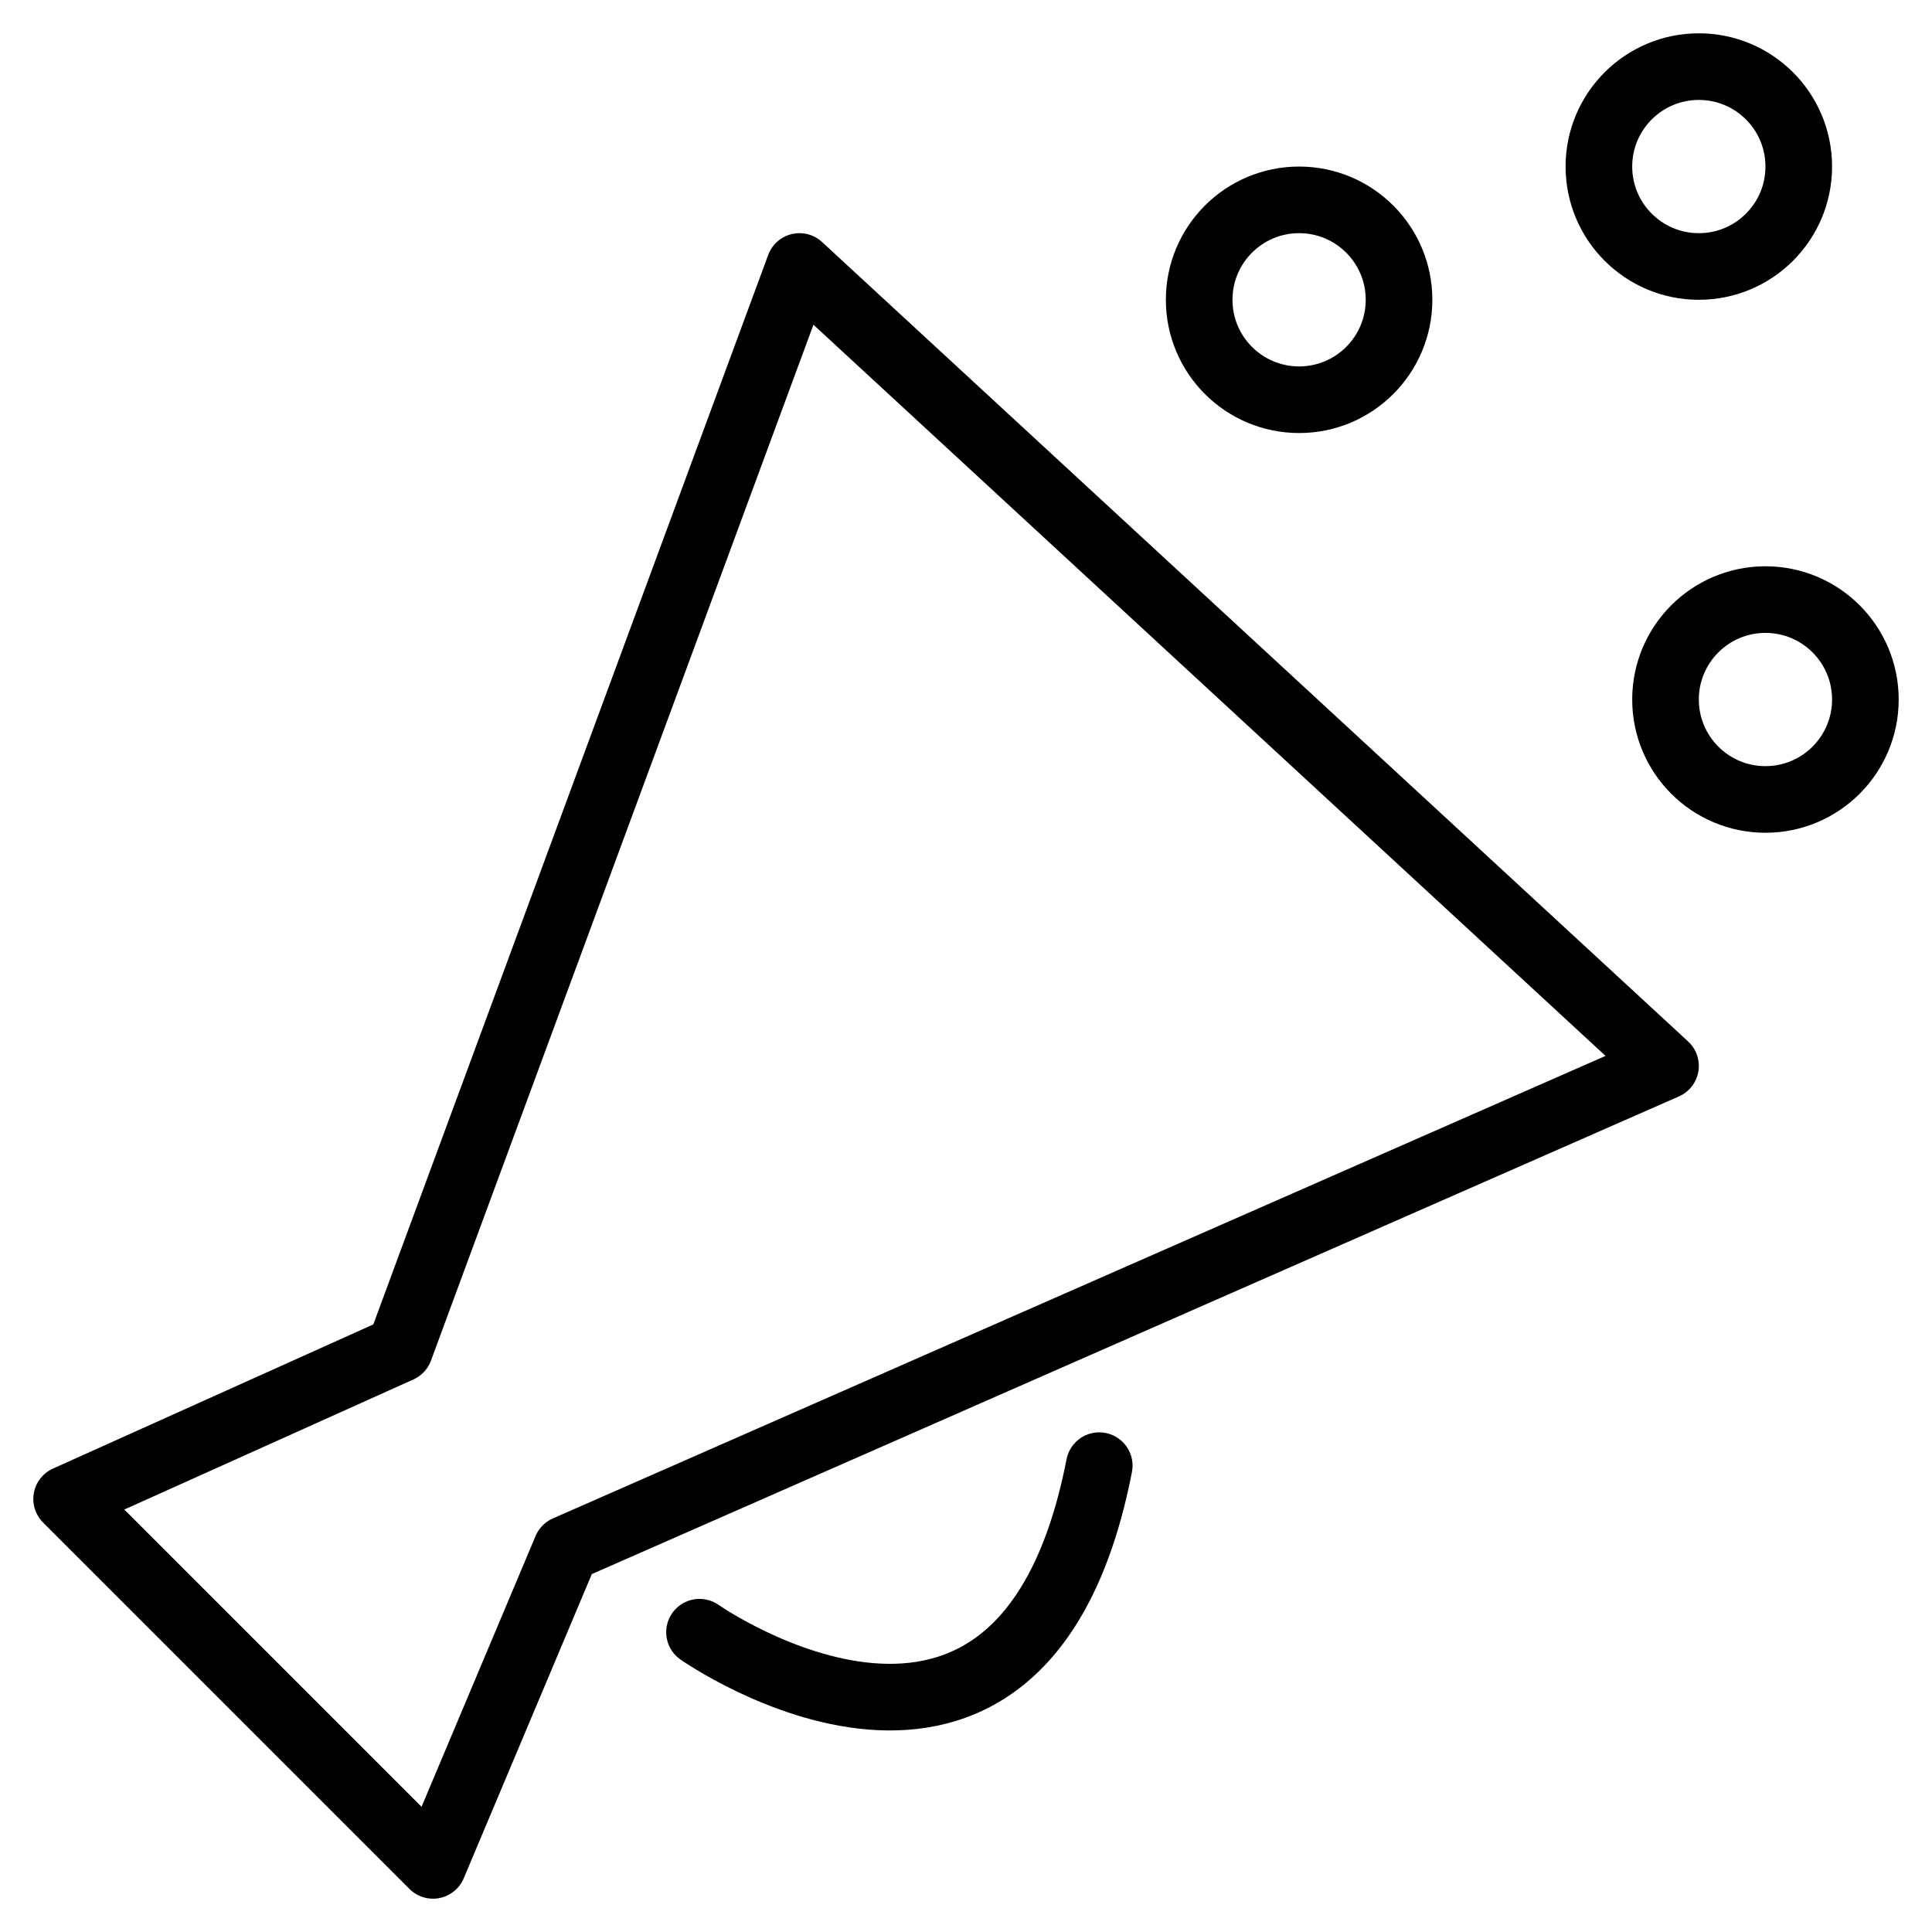
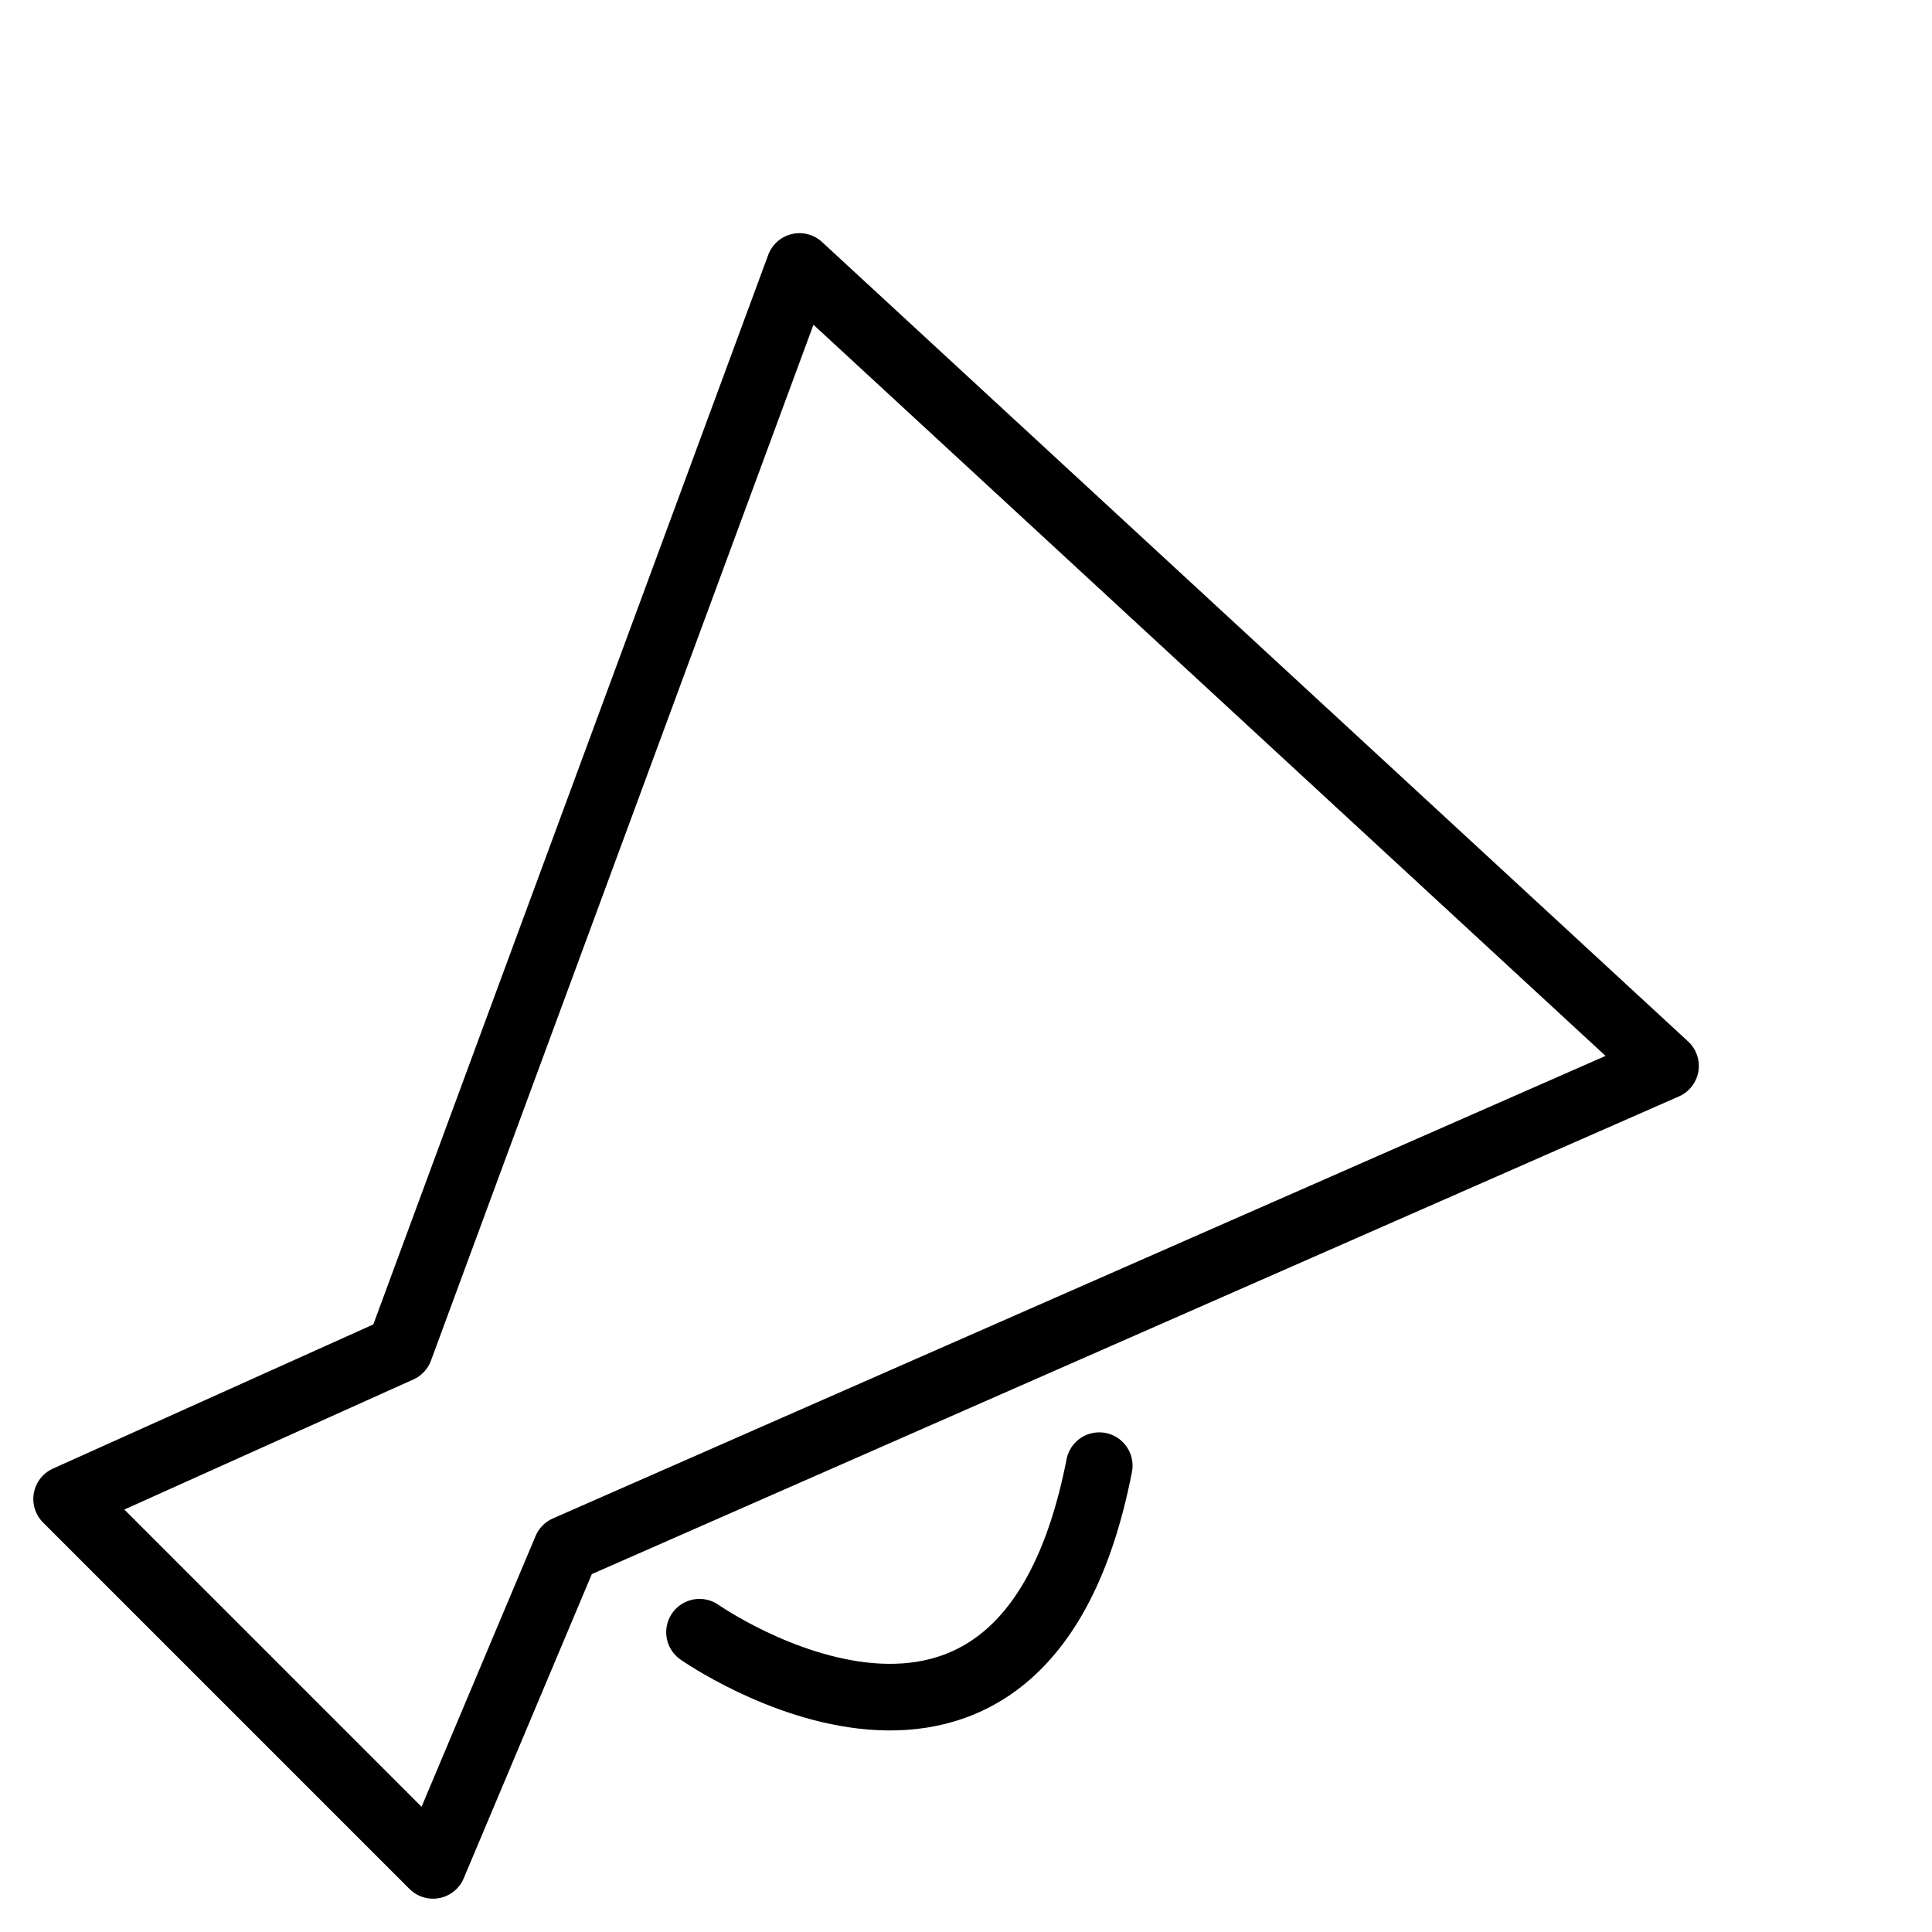
<svg xmlns="http://www.w3.org/2000/svg" class="ds-icon" width="29" height="29" viewBox="0 0 29 29" fill="none">
  <g stroke="black" stroke-linejoin="round" stroke-linecap="round" stroke-width="1">
-     <circle cx="19.5" cy="4.5" r="1.5" />
-     <circle cx="25.5" cy="2.5" r="1.5" />
-     <circle cx="26.5" cy="10.5" r="1.5" />
    <path d="m 10.5,24.5 c 0,0 4.85,3.4 6,-2.5" />
    <path d="M 6,20.25 1,22.5 6.5,28 8.5,23.25 25,16 12,4 Z" />
  </g>
</svg>